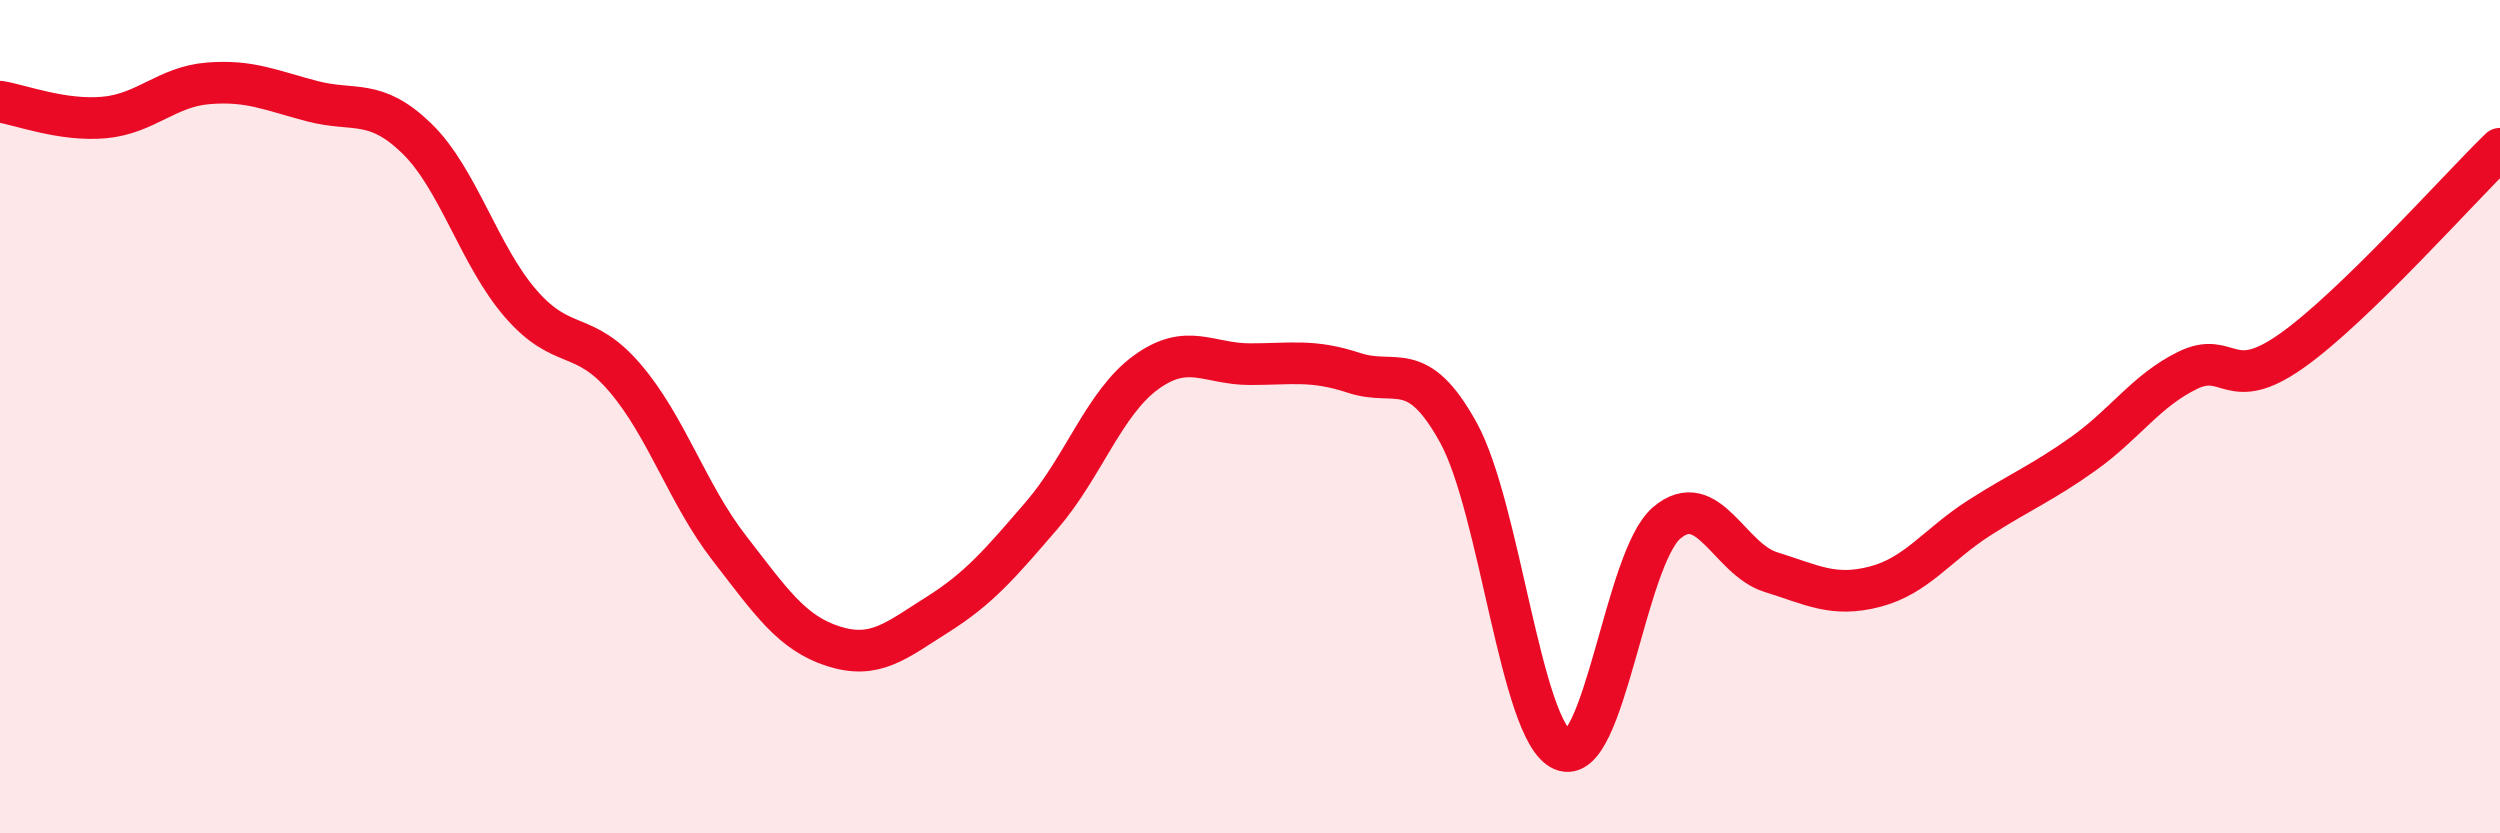
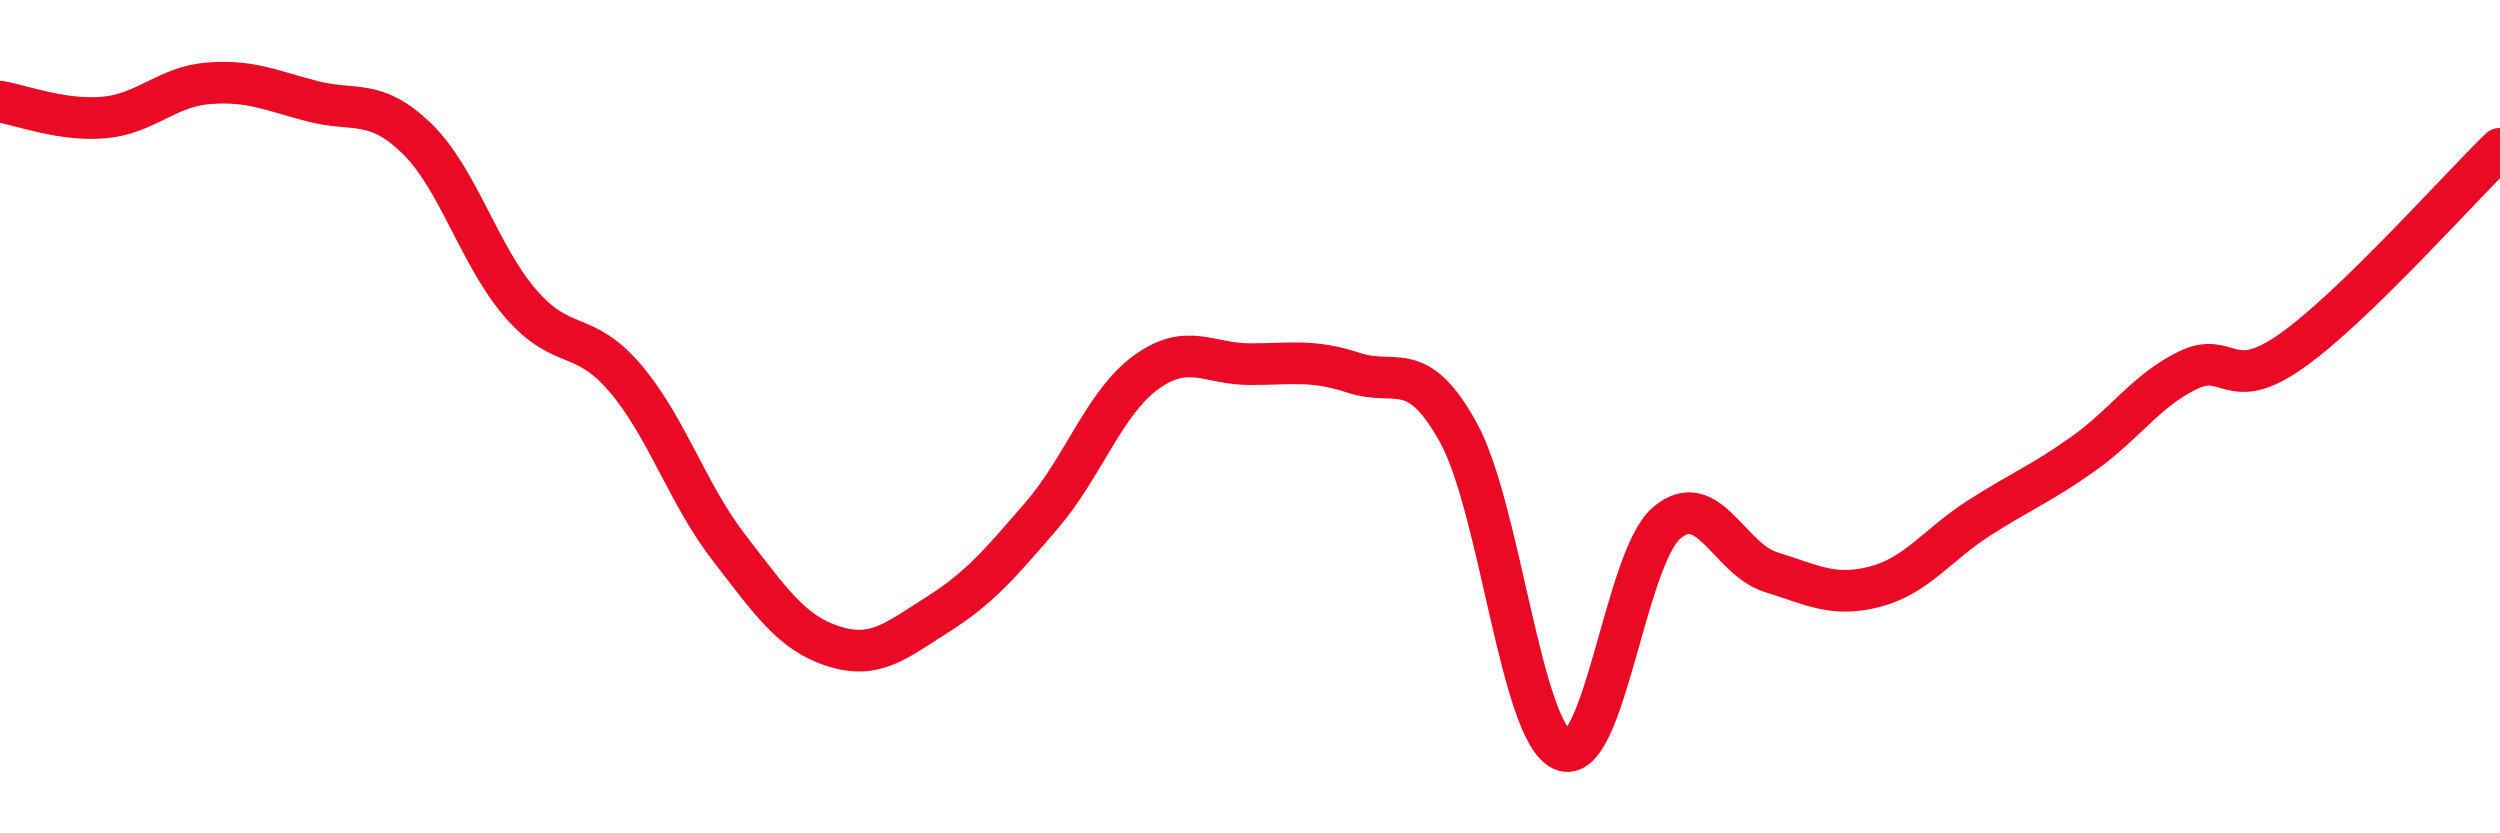
<svg xmlns="http://www.w3.org/2000/svg" width="60" height="20" viewBox="0 0 60 20">
-   <path d="M 0,2.44 C 0.5,2.52 1.5,2.91 2.5,2.82 C 3.5,2.73 4,2.08 5,2 C 6,1.92 6.5,2.17 7.5,2.43 C 8.5,2.69 9,2.35 10,3.32 C 11,4.29 11.5,6.14 12.5,7.29 C 13.5,8.44 14,7.9 15,9.07 C 16,10.24 16.5,11.86 17.5,13.15 C 18.5,14.44 19,15.19 20,15.51 C 21,15.83 21.5,15.38 22.5,14.75 C 23.5,14.12 24,13.53 25,12.37 C 26,11.21 26.5,9.67 27.5,8.94 C 28.5,8.21 29,8.74 30,8.74 C 31,8.74 31.5,8.62 32.5,8.95 C 33.5,9.28 34,8.57 35,10.38 C 36,12.19 36.5,17.57 37.5,18 C 38.5,18.43 39,13.4 40,12.55 C 41,11.7 41.5,13.42 42.5,13.73 C 43.5,14.04 44,14.34 45,14.08 C 46,13.82 46.5,13.07 47.5,12.43 C 48.5,11.79 49,11.6 50,10.89 C 51,10.18 51.5,9.38 52.5,8.89 C 53.5,8.4 53.5,9.48 55,8.42 C 56.5,7.36 59,4.54 60,3.57L60 20L0 20Z" fill="#EB0A25" opacity="0.1" stroke-linecap="round" stroke-linejoin="round" />
  <path d="M 0,2.44 C 0.5,2.52 1.5,2.91 2.5,2.82 C 3.5,2.73 4,2.08 5,2 C 6,1.92 6.5,2.17 7.5,2.43 C 8.5,2.69 9,2.35 10,3.32 C 11,4.29 11.5,6.14 12.5,7.29 C 13.5,8.44 14,7.9 15,9.07 C 16,10.24 16.5,11.86 17.5,13.15 C 18.5,14.44 19,15.19 20,15.51 C 21,15.83 21.5,15.38 22.5,14.75 C 23.5,14.12 24,13.53 25,12.37 C 26,11.21 26.5,9.67 27.5,8.94 C 28.5,8.21 29,8.74 30,8.74 C 31,8.74 31.5,8.62 32.5,8.95 C 33.5,9.28 34,8.57 35,10.38 C 36,12.19 36.5,17.57 37.5,18 C 38.5,18.43 39,13.4 40,12.55 C 41,11.7 41.5,13.42 42.5,13.73 C 43.5,14.04 44,14.34 45,14.08 C 46,13.82 46.5,13.07 47.5,12.43 C 48.5,11.79 49,11.6 50,10.89 C 51,10.18 51.5,9.38 52.5,8.89 C 53.5,8.4 53.5,9.48 55,8.42 C 56.5,7.36 59,4.54 60,3.57" stroke="#EB0A25" stroke-width="1" fill="none" stroke-linecap="round" stroke-linejoin="round" />
</svg>